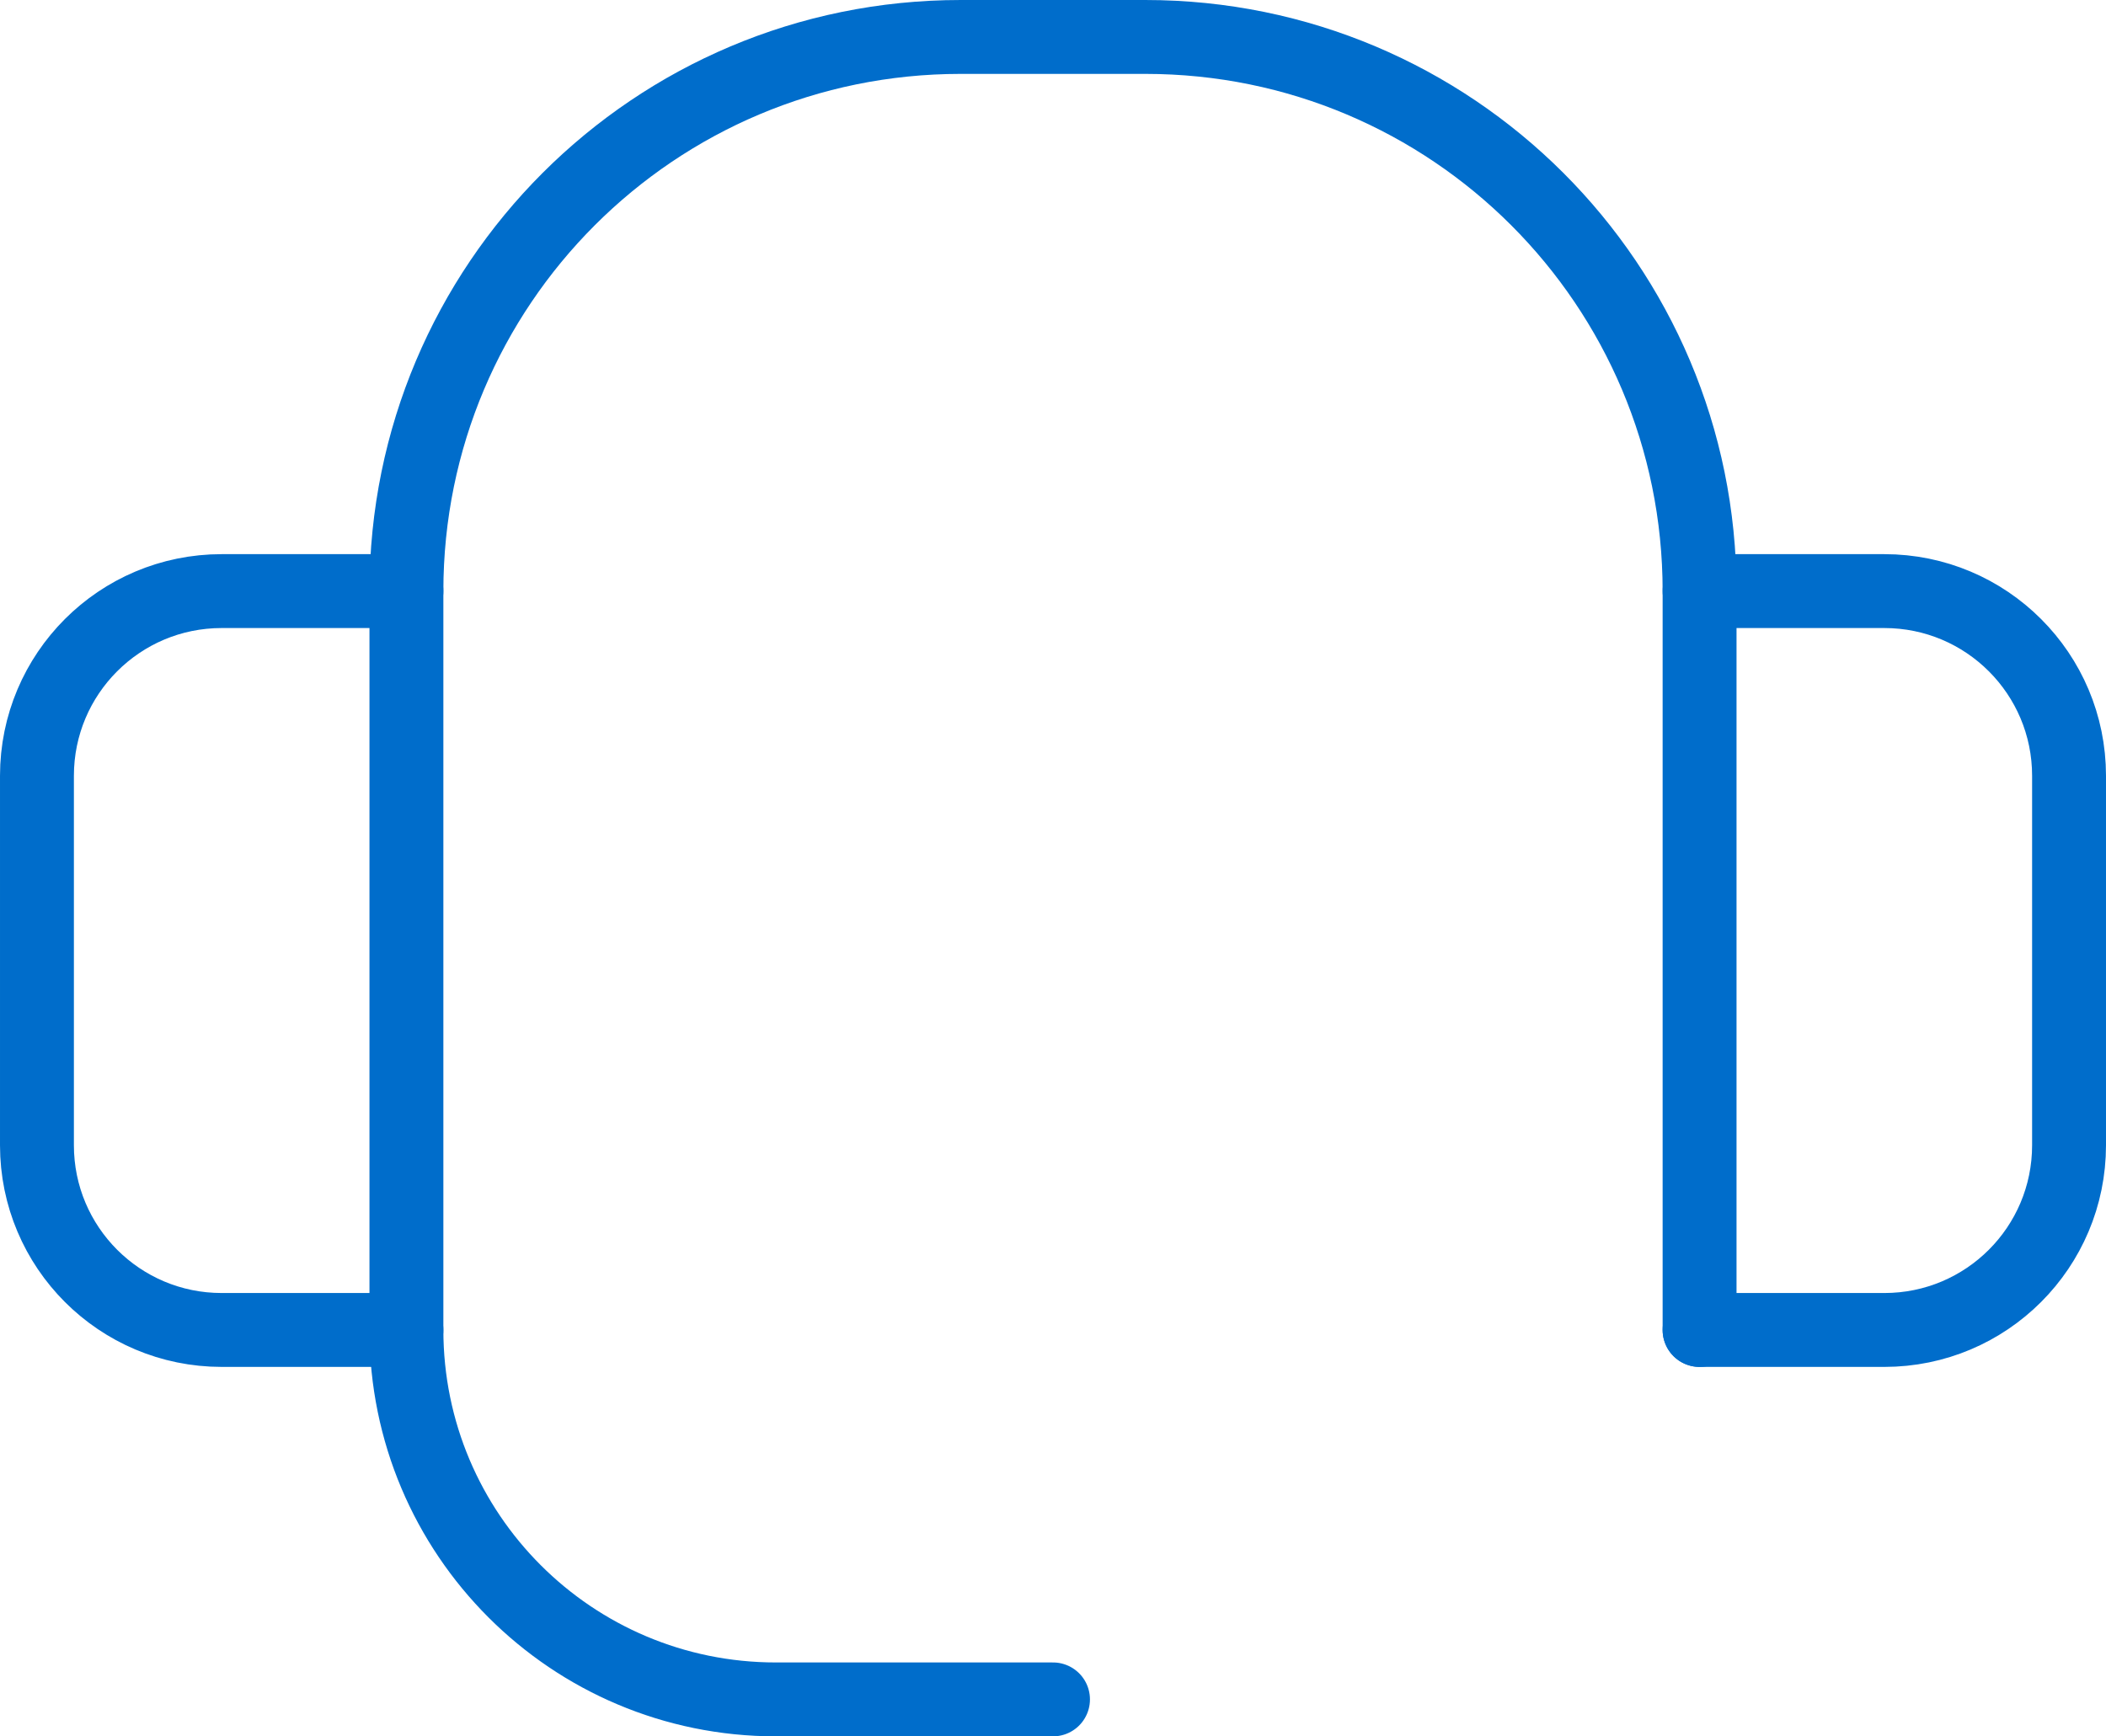
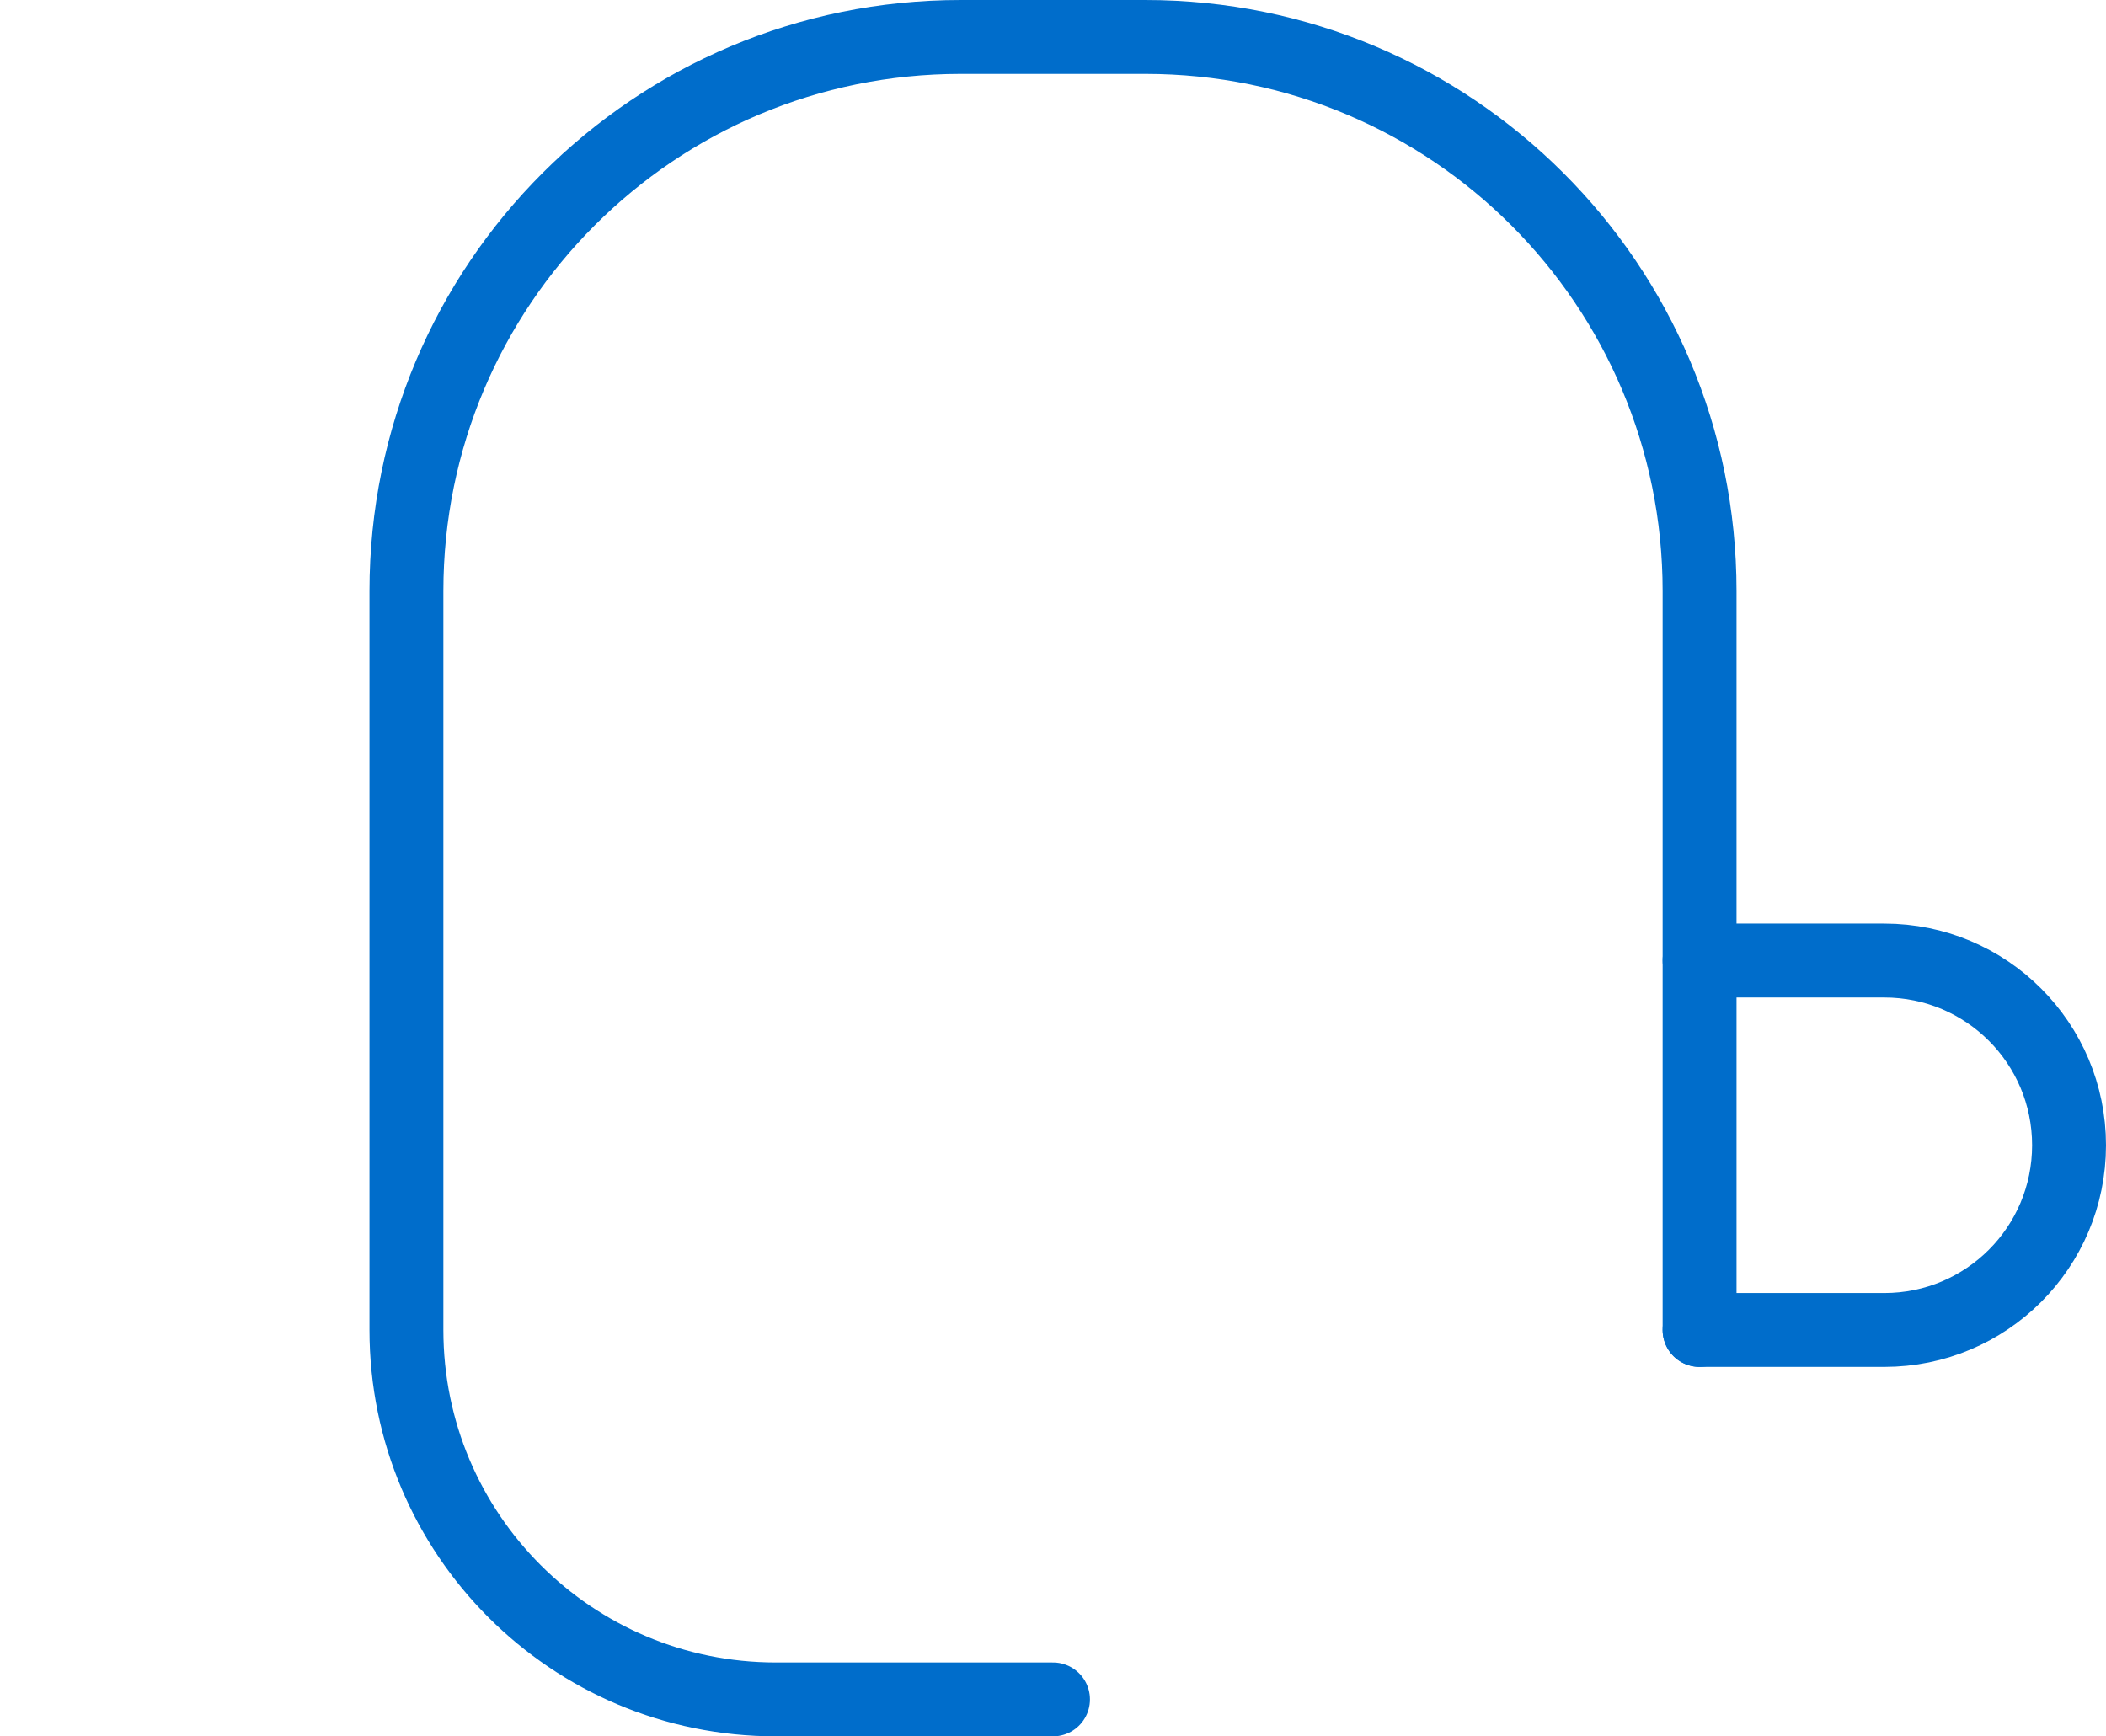
<svg xmlns="http://www.w3.org/2000/svg" id="Layer_2" viewBox="0 0 342 282">
  <defs>
    <style>.cls-1{fill:none;stroke:#006dcb;stroke-linecap:round;stroke-linejoin:round;stroke-width:12px;}</style>
  </defs>
  <g id="Layer_1-2">
-     <path class="cls-1" d="m66,96h-30c-16.58,0-30,13.42-30,30v60c0,16.58,13.42,30,30,30h30" />
-     <path class="cls-1" d="m276,216h30c16.58,0,30-13.42,30-30v-60c0-16.58-13.42-30-30-30h-30" />
+     <path class="cls-1" d="m276,216h30c16.58,0,30-13.42,30-30c0-16.58-13.42-30-30-30h-30" />
    <path class="cls-1" d="m276,216v-120c0-49.75-40.25-90-90-90h-30c-49.75,0-90,40.25-90,90v120c0,33.16,26.83,60,60,60h45" />
  </g>
</svg>